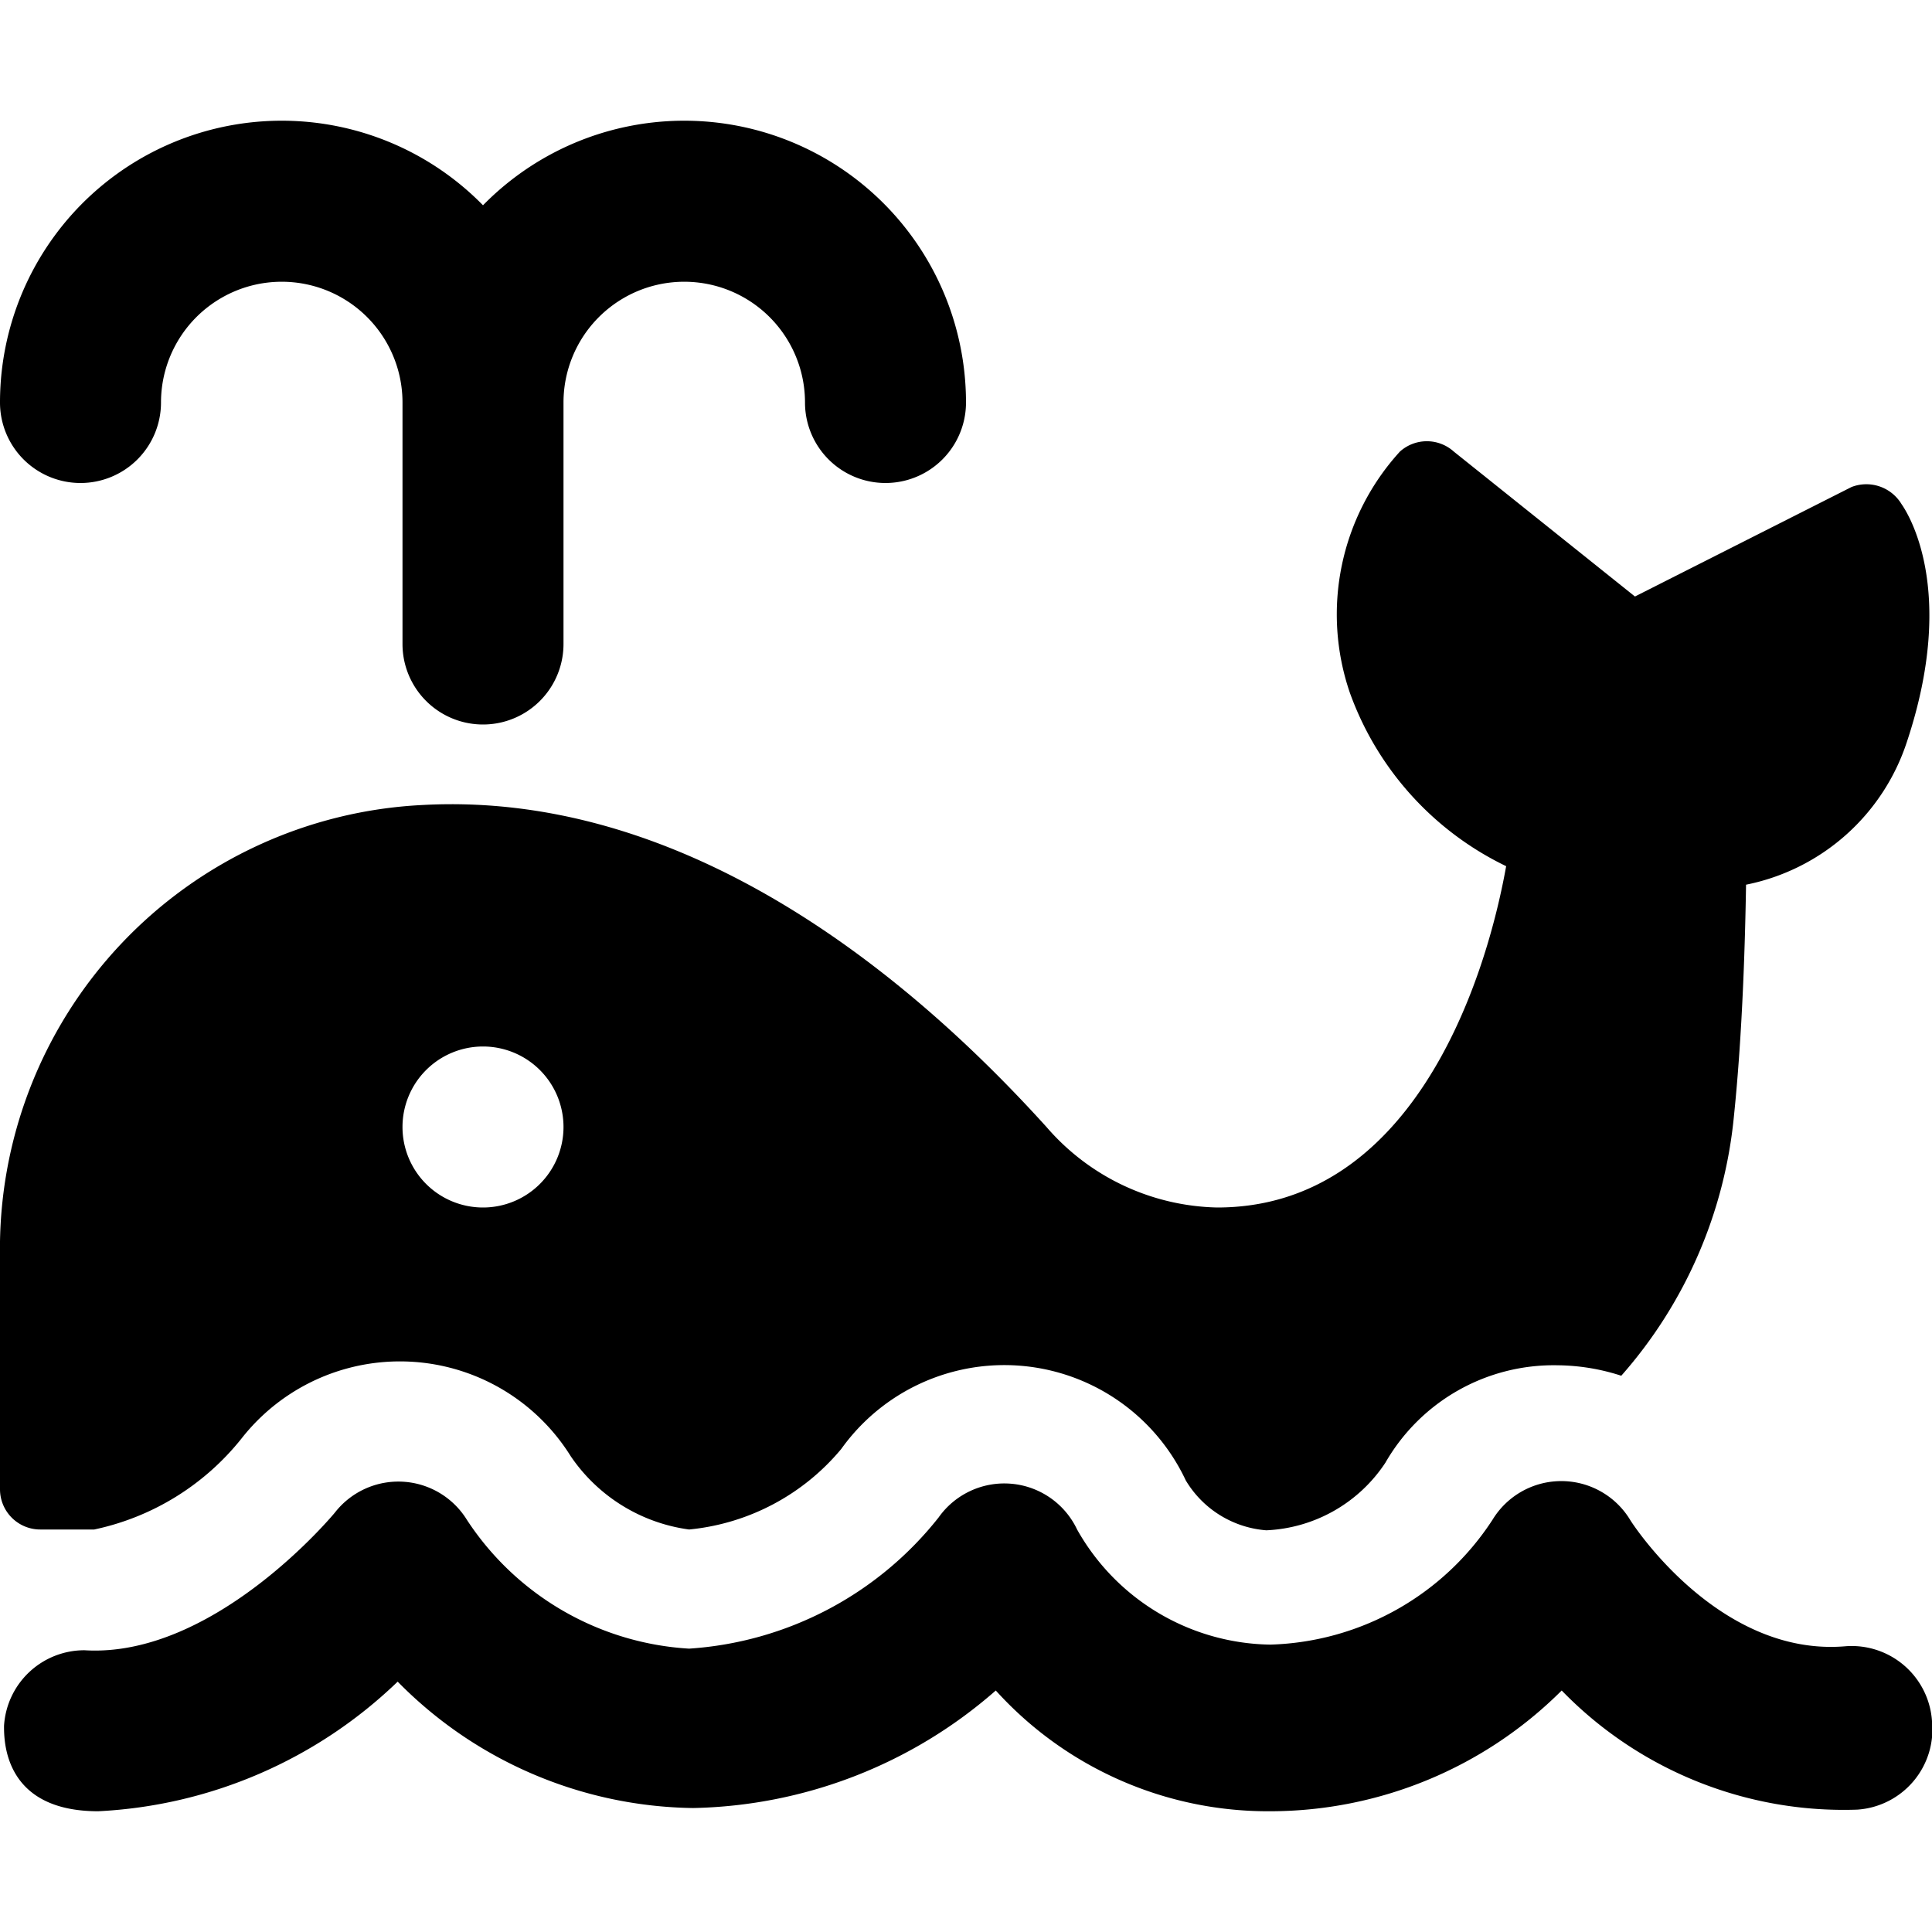
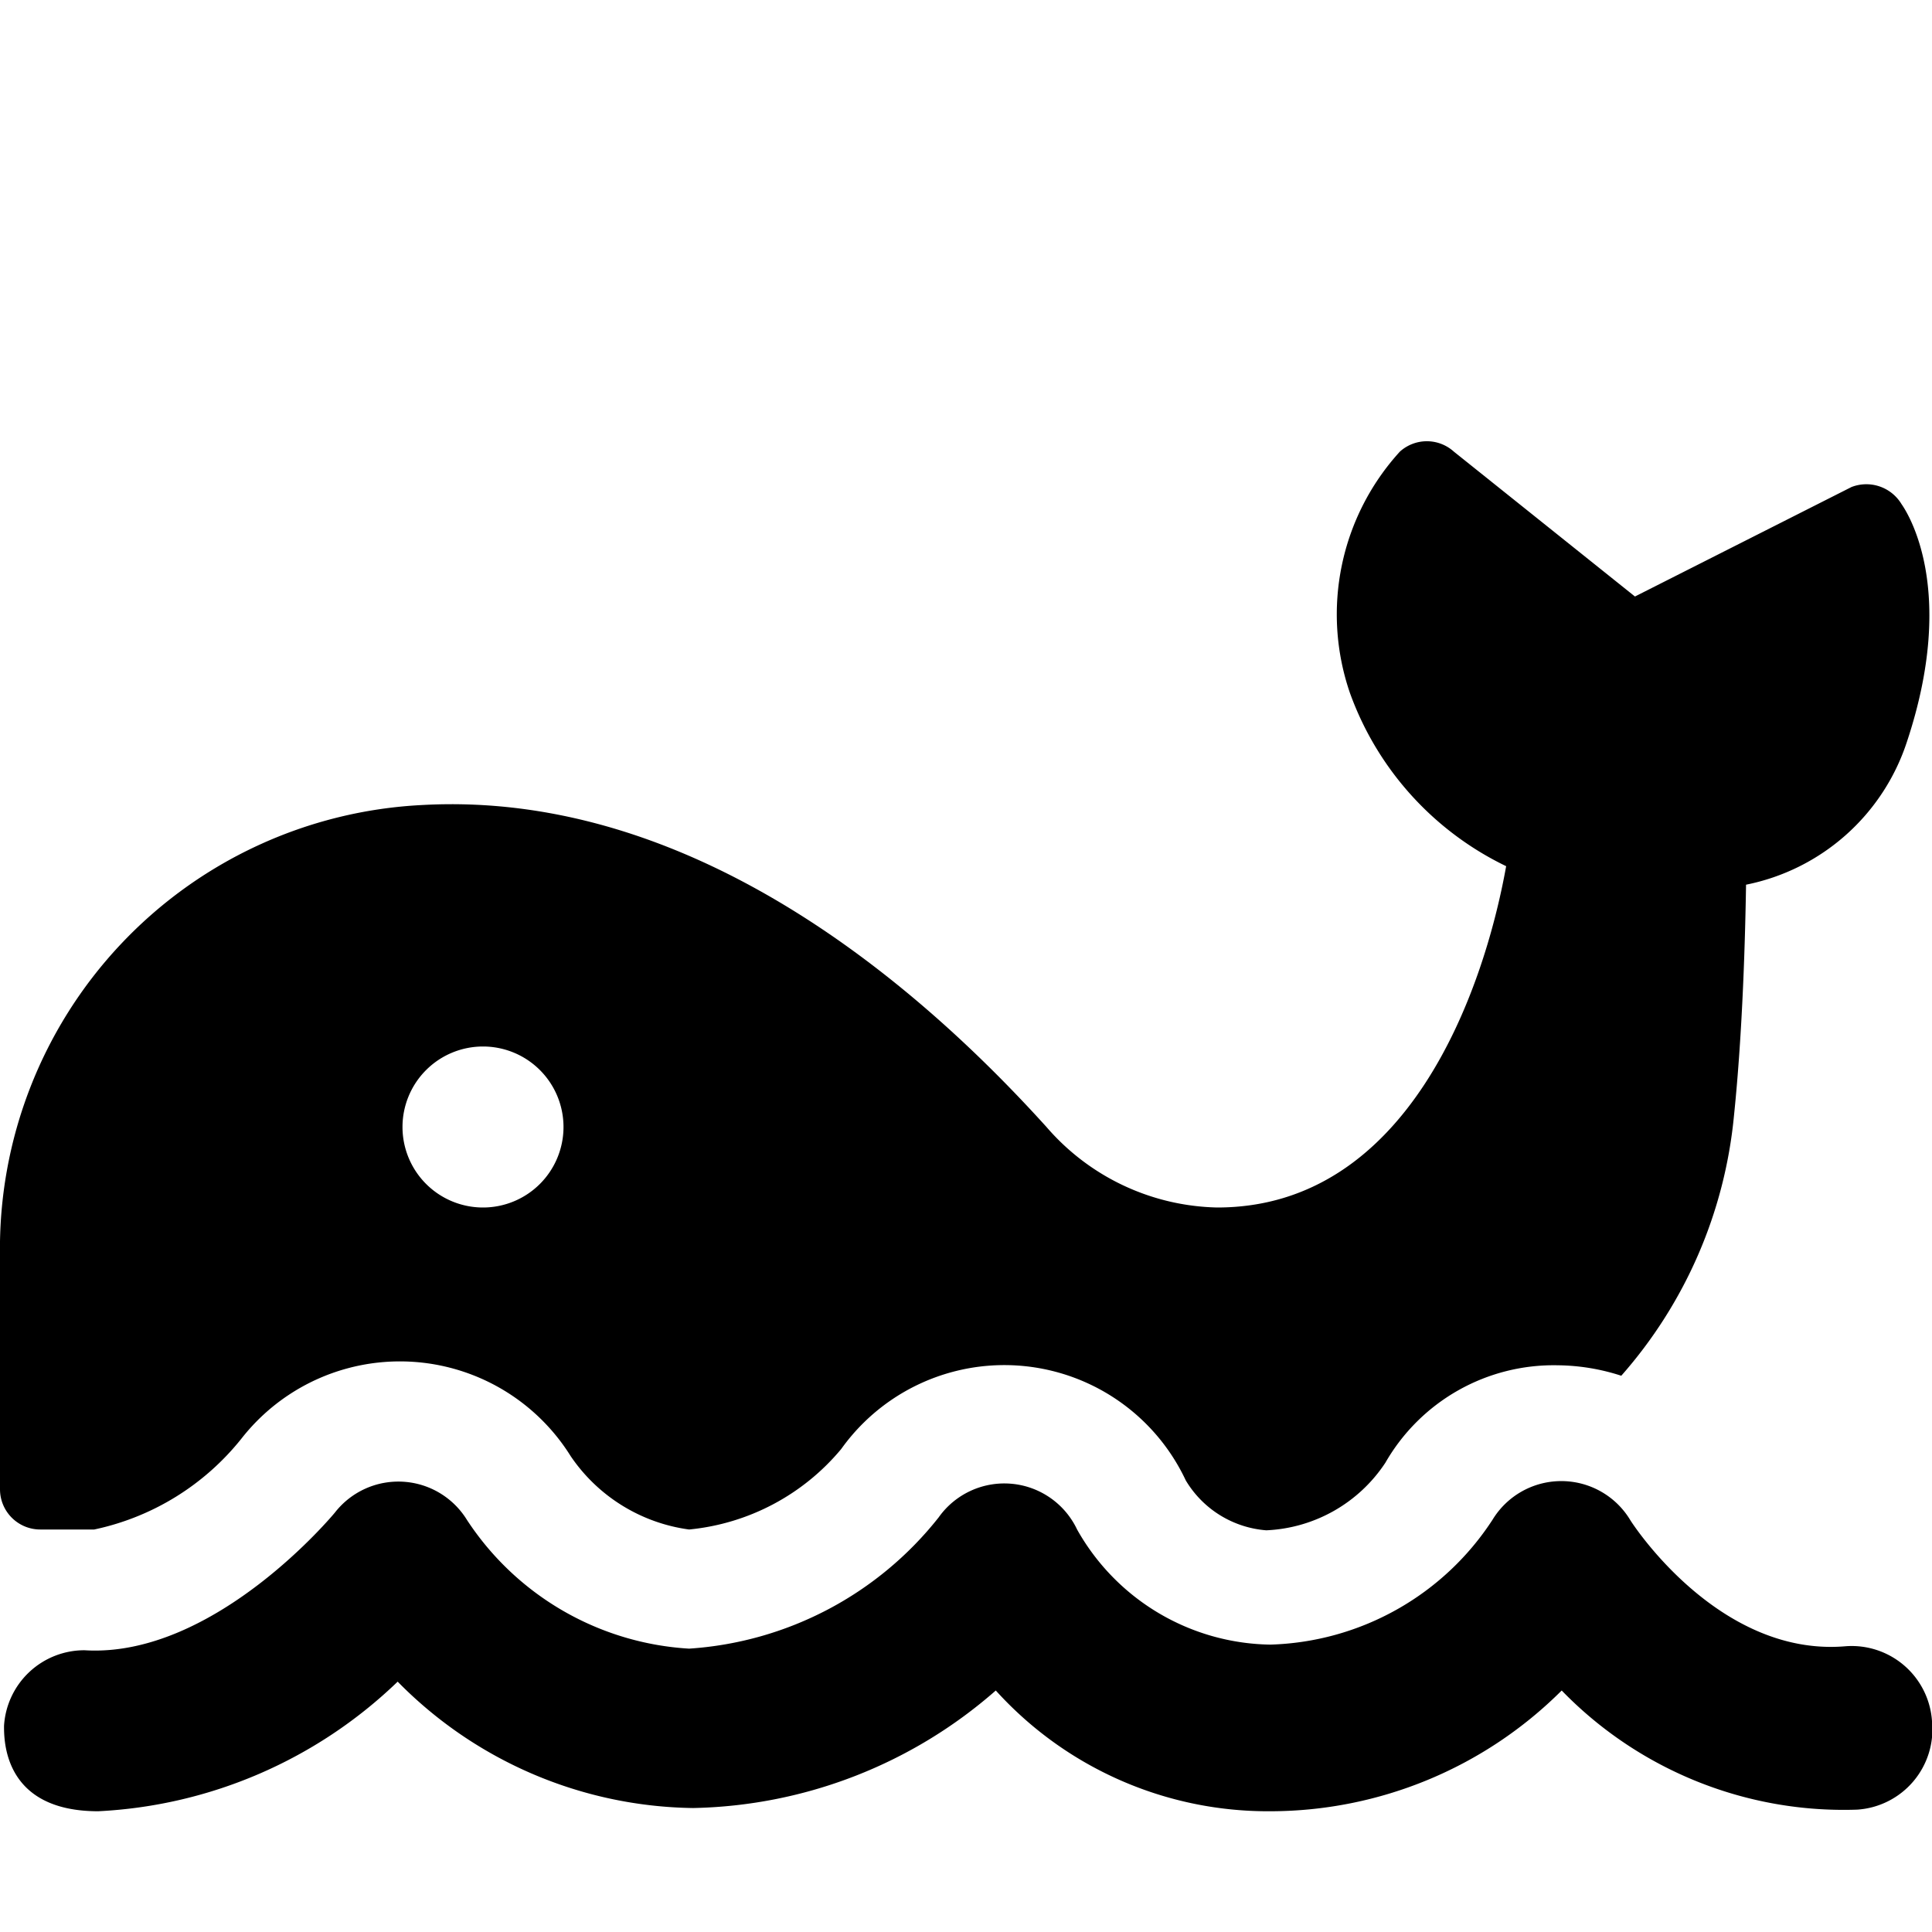
<svg xmlns="http://www.w3.org/2000/svg" viewBox="0 0 24 24">
  <g>
    <path d="M1.17 19A3.18 3.18 0 0 0 3 17.87a2.5 2.5 0 0 1 4.09 0.22 2.12 2.12 0 0 0 1.47 0.91 2.81 2.81 0 0 0 1.89 -1 2.49 2.49 0 0 1 4.28 0.39 1.28 1.28 0 0 0 1 0.62 1.87 1.87 0 0 0 1.48 -0.84 2.41 2.41 0 0 1 2.14 -1.21 2.62 2.62 0 0 1 0.79 0.13 5.7 5.7 0 0 0 1.4 -3.23c0.11 -1.06 0.14 -2.24 0.15 -2.87a2.65 2.65 0 0 0 2 -1.78c0.63 -1.9 0 -2.85 -0.07 -2.95a0.51 0.51 0 0 0 -0.62 -0.21l-2.69 1.36 -2.25 -1.8a0.5 0.5 0 0 0 -0.67 0 3 3 0 0 0 -0.62 3 3.83 3.83 0 0 0 1.94 2.15c-0.28 1.56 -1.22 4.24 -3.59 4.24A2.88 2.88 0 0 1 13 14c-1.42 -1.57 -4.26 -4.19 -7.75 -4A5.52 5.52 0 0 0 0 15.6v2.9a0.5 0.5 0 0 0 0.5 0.5ZM6 15a1 1 0 1 1 1 -1 1 1 0 0 1 -1 1Z" fill="#000000" stroke-width="1" />
-     <path d="M1 6a1 1 0 0 0 1 -1 1.5 1.5 0 0 1 3 0v3a1 1 0 0 0 2 0V5a1.5 1.5 0 0 1 3 0 1 1 0 0 0 2 0 3.5 3.5 0 0 0 -6 -2.45A3.5 3.5 0 0 0 0 5a1 1 0 0 0 1 1Z" fill="#000000" stroke-width="1" />
    <path d="M22.93 20.45c-1.59 0.14 -2.67 -1.55 -2.68 -1.57a1 1 0 0 0 -1.71 0 3.41 3.41 0 0 1 -2.76 1.55 2.8 2.8 0 0 1 -2.4 -1.43 1 1 0 0 0 -1.72 -0.15 4.31 4.31 0 0 1 -3.1 1.63 3.55 3.55 0 0 1 -2.76 -1.6 1 1 0 0 0 -1.64 -0.09S2.67 20.6 1.05 20.5a1 1 0 0 0 -1 0.94c0 0.19 0 1.06 1.17 1.06a5.77 5.77 0 0 0 3.72 -1.61 5.24 5.24 0 0 0 3.67 1.57A5.87 5.87 0 0 0 12.37 21a4.56 4.56 0 0 0 3.41 1.5A5.13 5.13 0 0 0 19.4 21a4.88 4.88 0 0 0 3.67 1.48 1 1 0 0 0 0.93 -1.1 1 1 0 0 0 -1.07 -0.93Z" fill="#000000" stroke-width="1" />
  </g>
</svg>